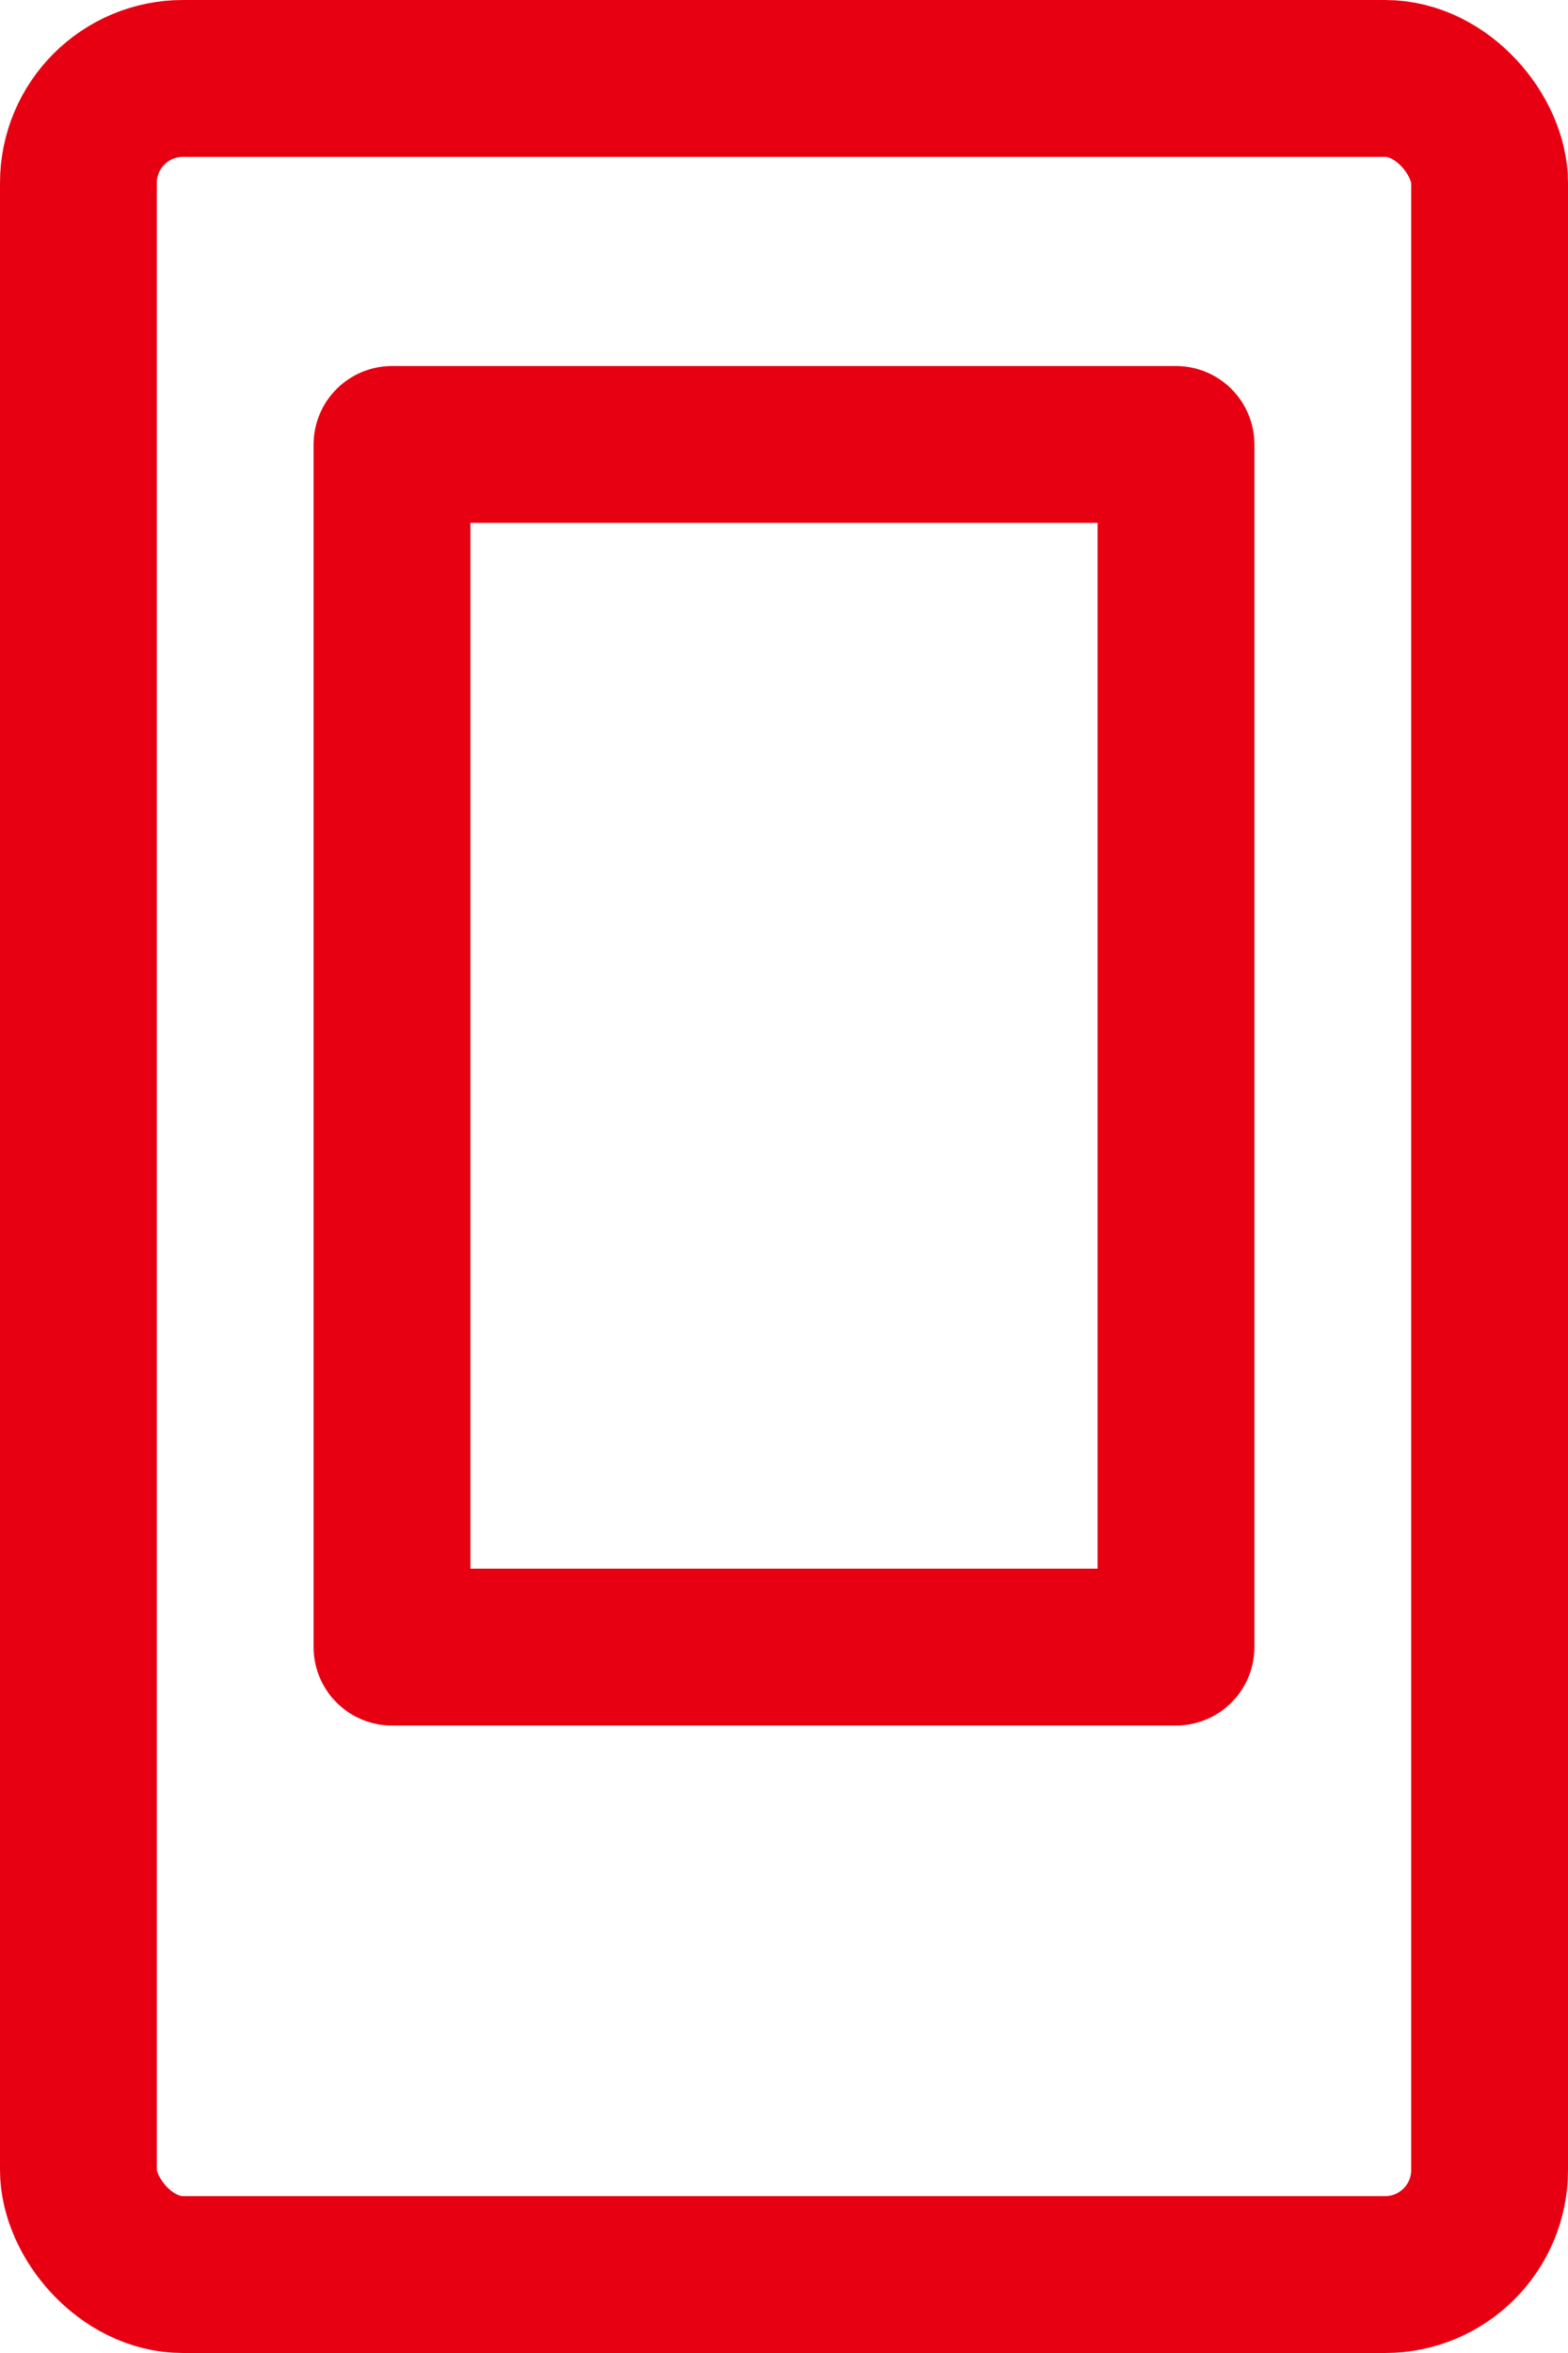
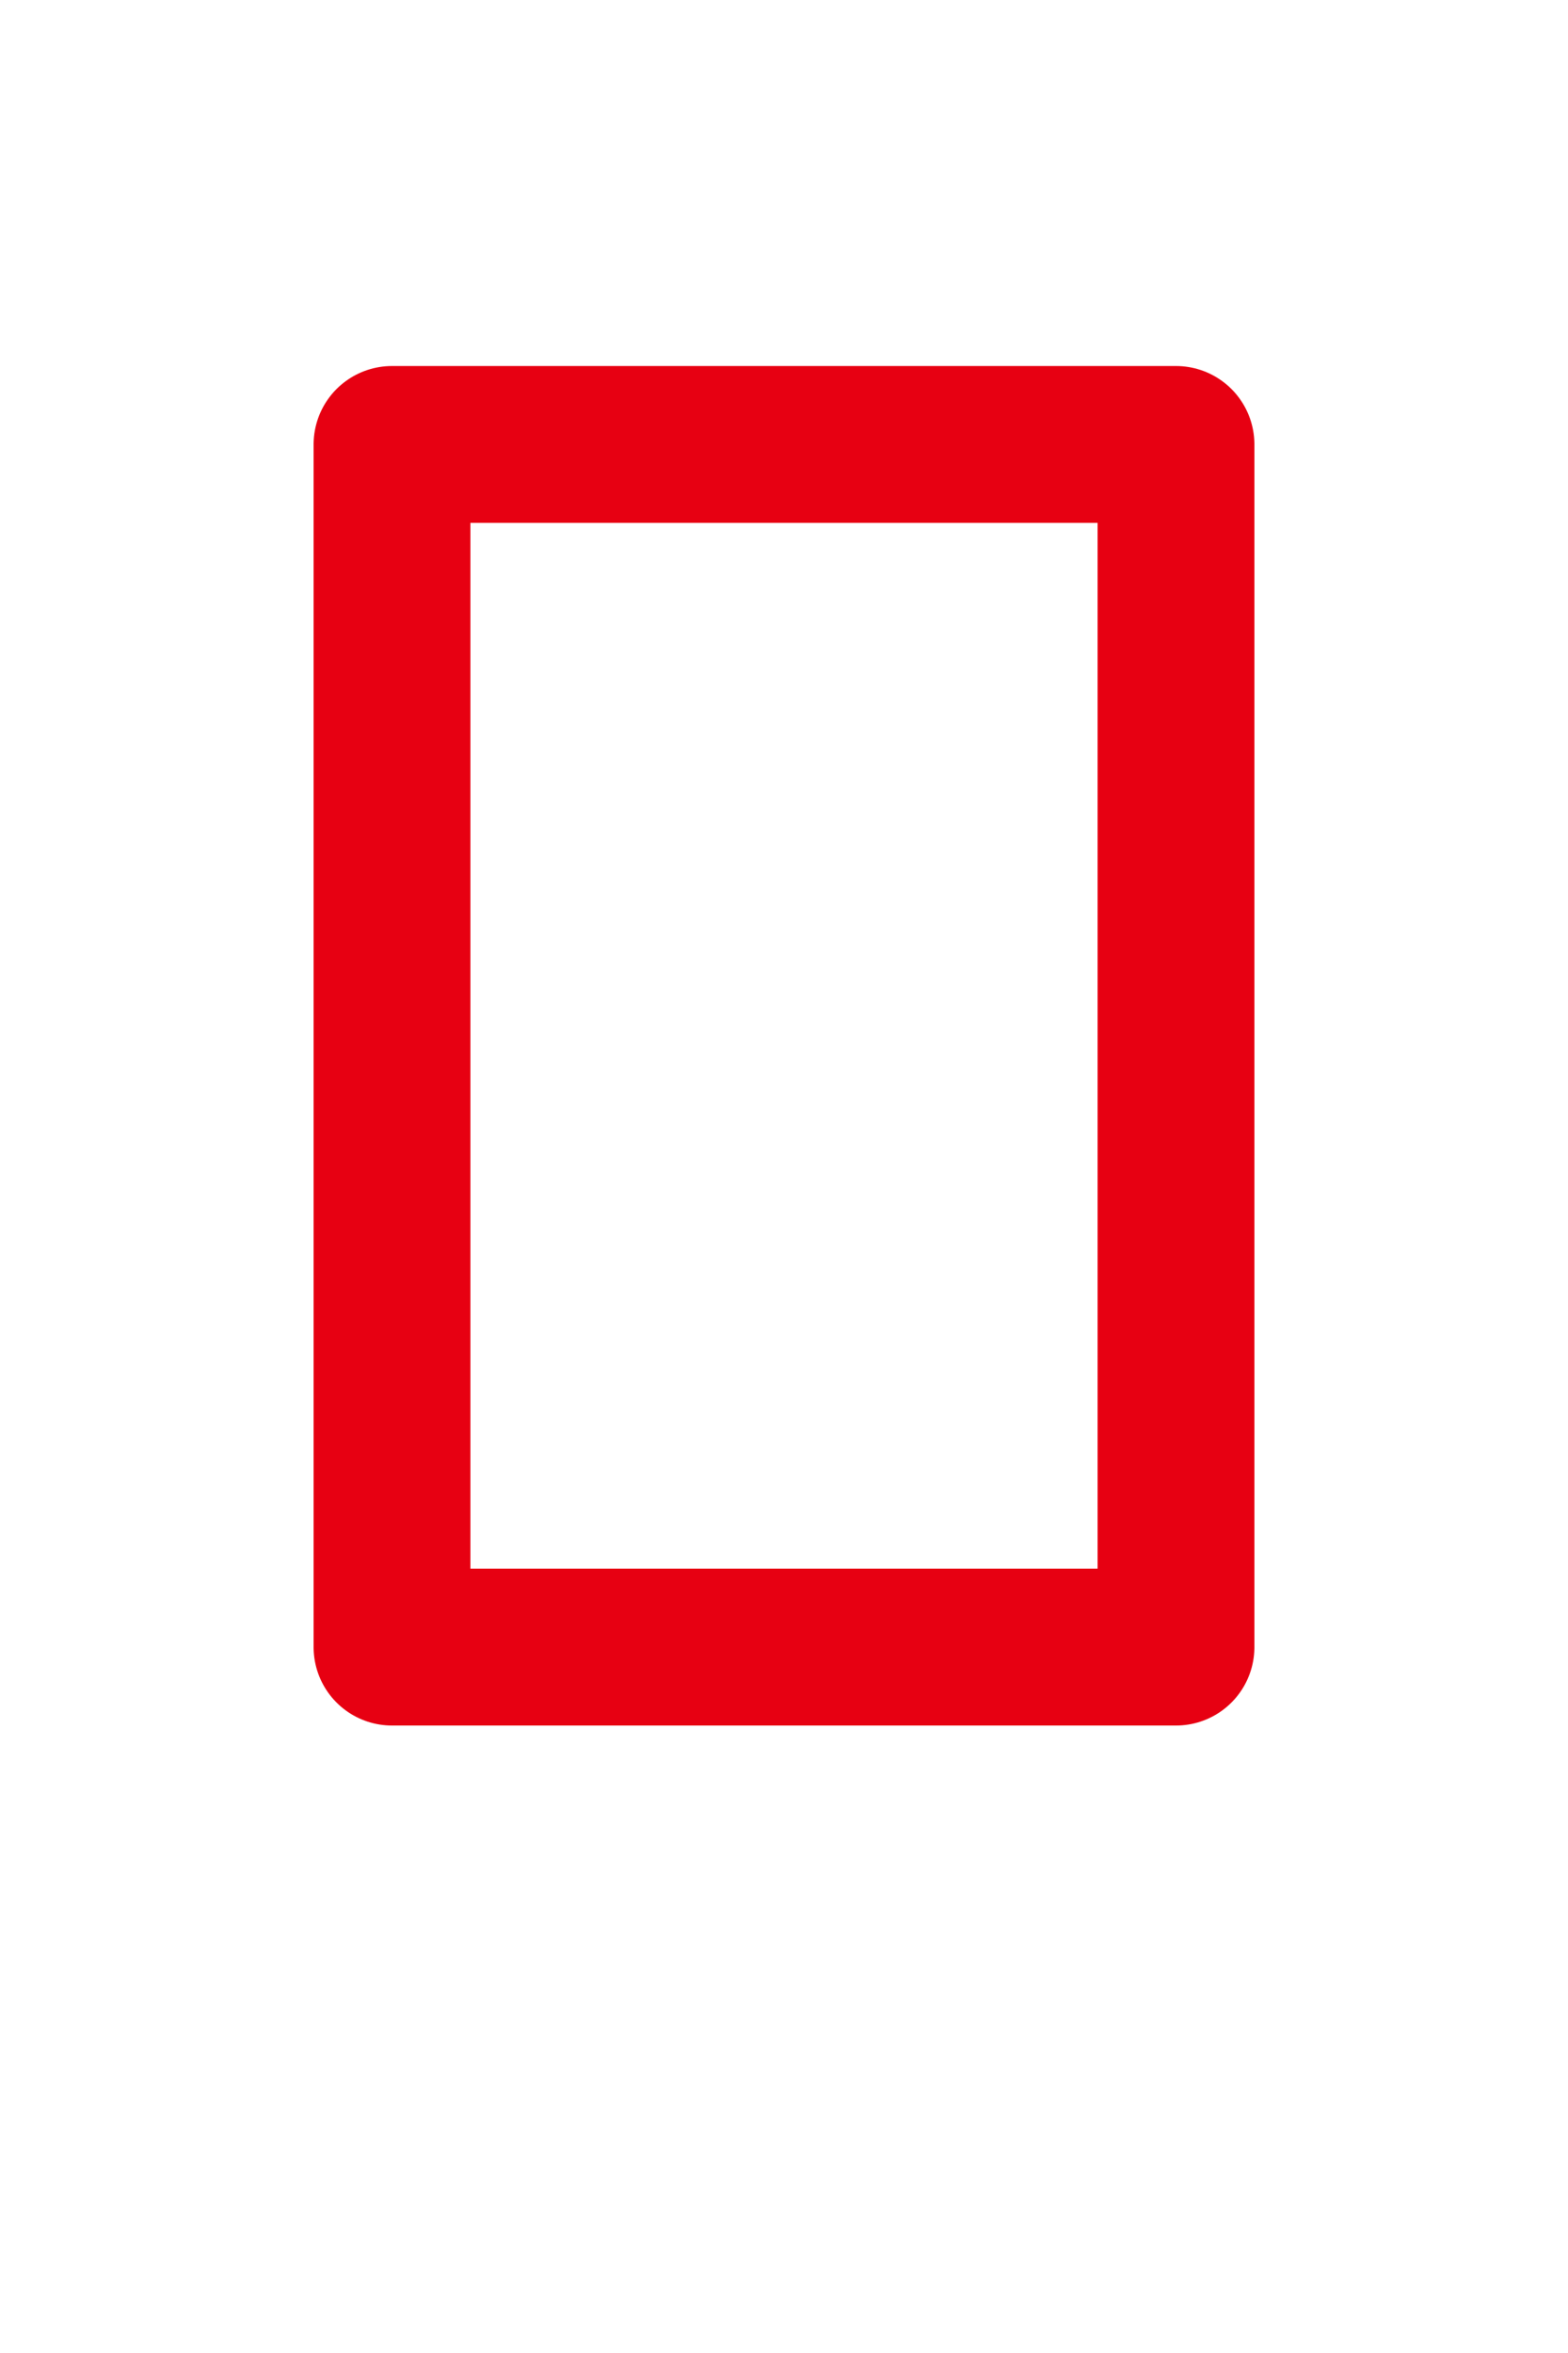
<svg xmlns="http://www.w3.org/2000/svg" id="a" viewBox="0 0 30 45">
  <defs>
    <style>.b{fill:none;stroke:#e70012;stroke-linecap:round;stroke-linejoin:round;stroke-width:3px;}</style>
  </defs>
-   <rect class="b" x="1.5" y="1.5" width="27" height="42" rx="2" ry="2" />
  <rect class="b" x="3.5" y="12.5" width="23" height="15" transform="translate(35 5) rotate(90)" />
</svg>